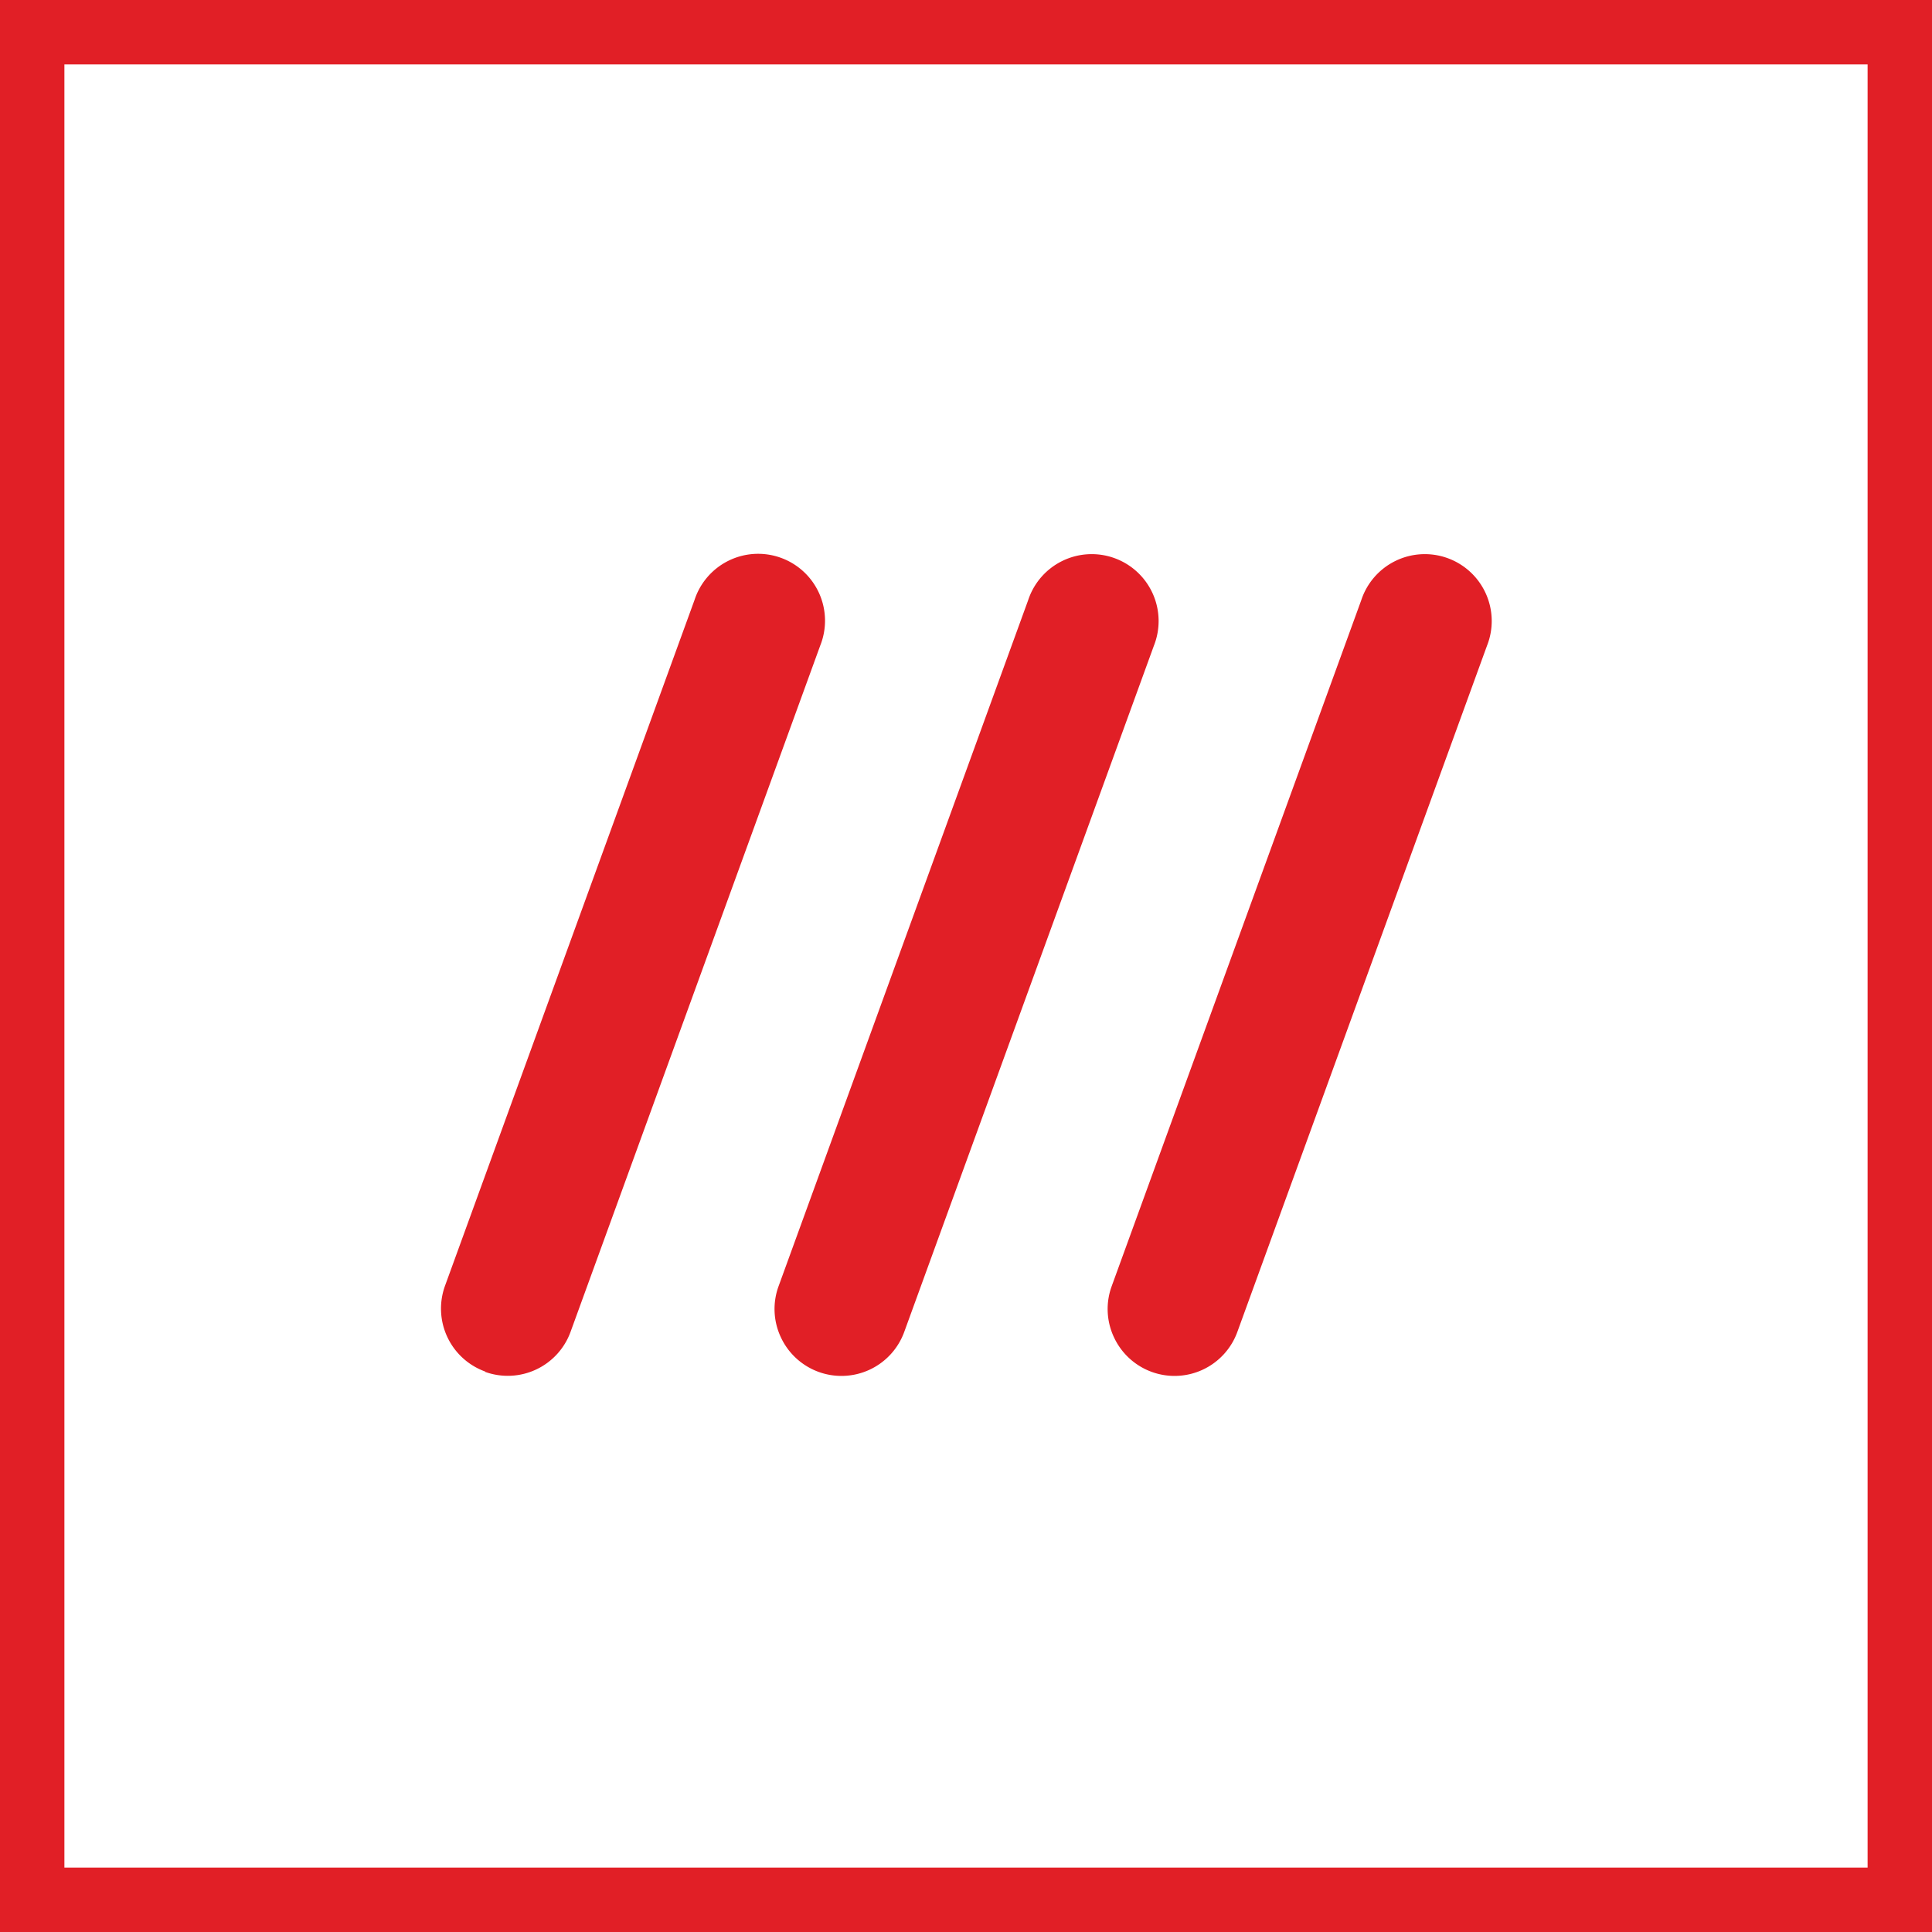
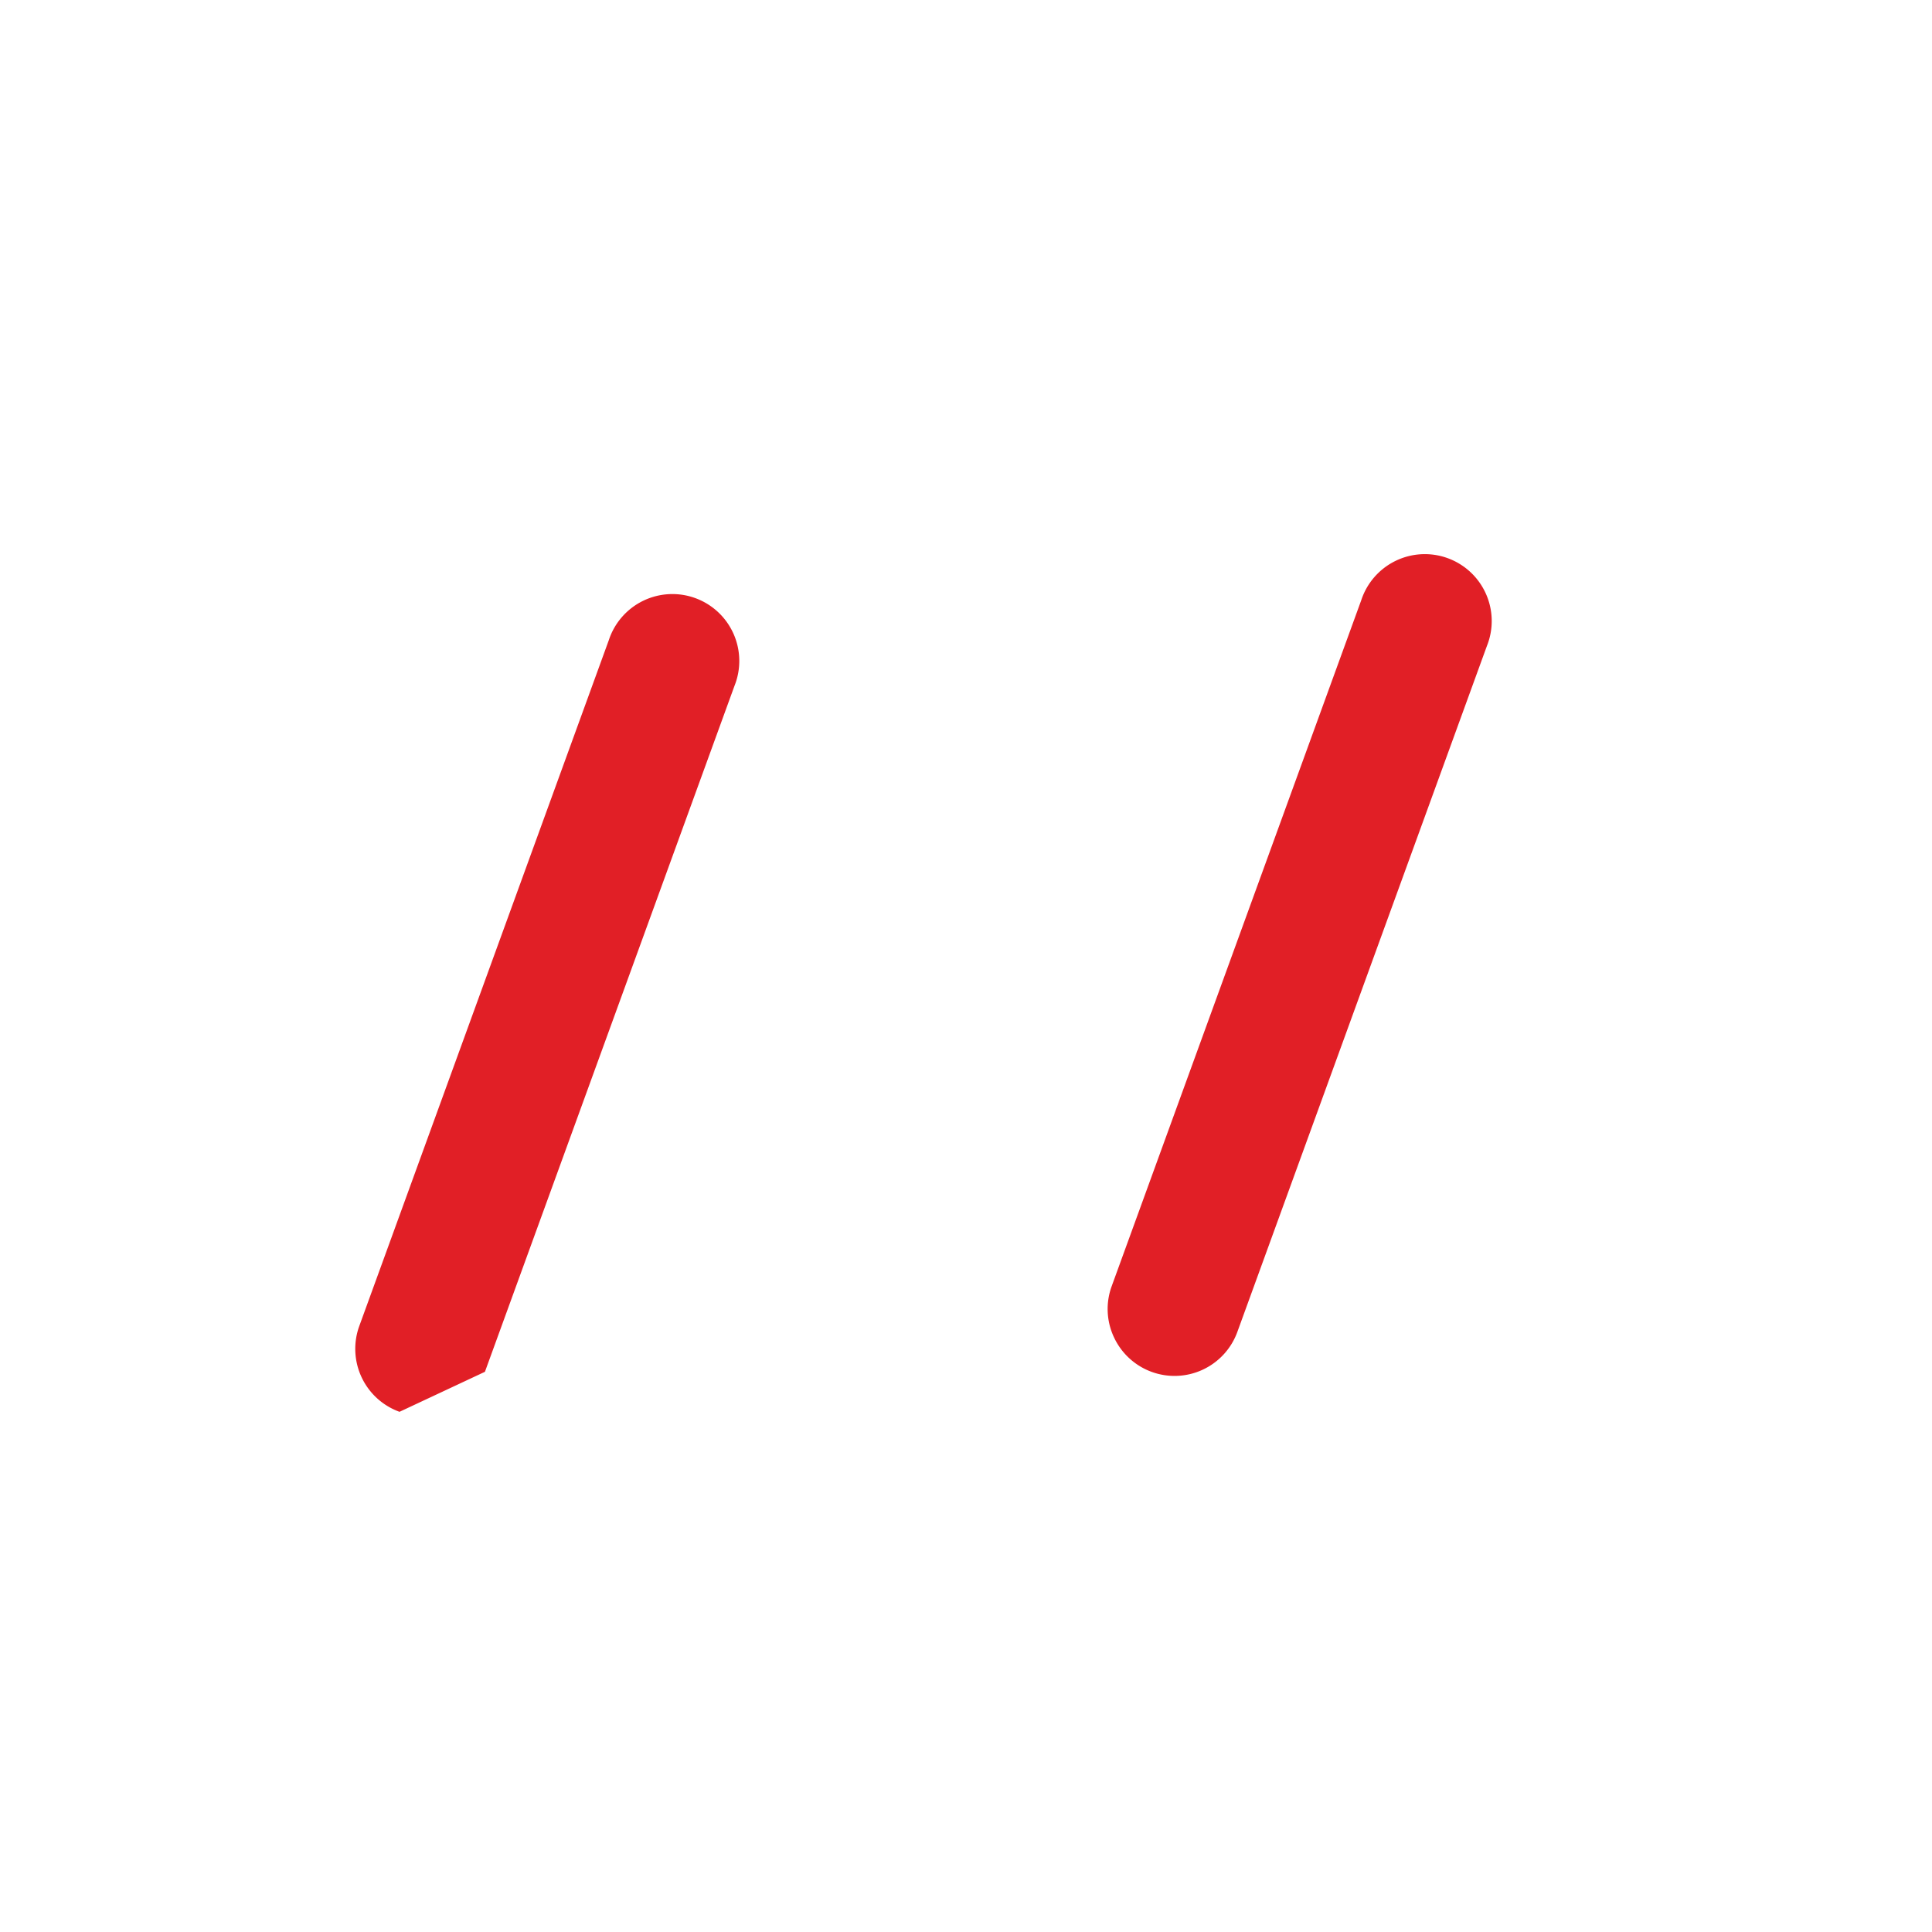
<svg xmlns="http://www.w3.org/2000/svg" viewBox="0 0 240 240">
  <defs>
    <style>.cls-1{fill:#e11f26;}</style>
  </defs>
  <title>Asset 1</title>
  <g id="Layer_2" data-name="Layer 2">
    <g id="Layer_1-2" data-name="Layer 1">
-       <path class="cls-1" d="M232,8V232H8V8H232m8-8H0V240H240V0Z" />
-       <path class="cls-1" d="M60.24,170.41a8.3,8.3,0,0,0,10.65-5l31-85.21a8.31,8.31,0,1,0-15.61-5.68l-31,85.21a8.31,8.31,0,0,0,5,10.65Z" />
-       <path class="cls-1" d="M97,166.12a8.3,8.3,0,0,0,15.33-.67l31-85.21a8.31,8.31,0,1,0-15.61-5.68l-31,85.21A8.25,8.25,0,0,0,97,166.12Z" />
+       <path class="cls-1" d="M60.24,170.41l31-85.21a8.31,8.31,0,1,0-15.61-5.68l-31,85.21a8.31,8.31,0,0,0,5,10.65Z" />
      <path class="cls-1" d="M138.38,166.12a8.3,8.3,0,0,0,15.33-.67l31-85.21a8.31,8.31,0,1,0-15.61-5.68l-31,85.21A8.25,8.25,0,0,0,138.38,166.12Z" />
    </g>
  </g>
</svg>